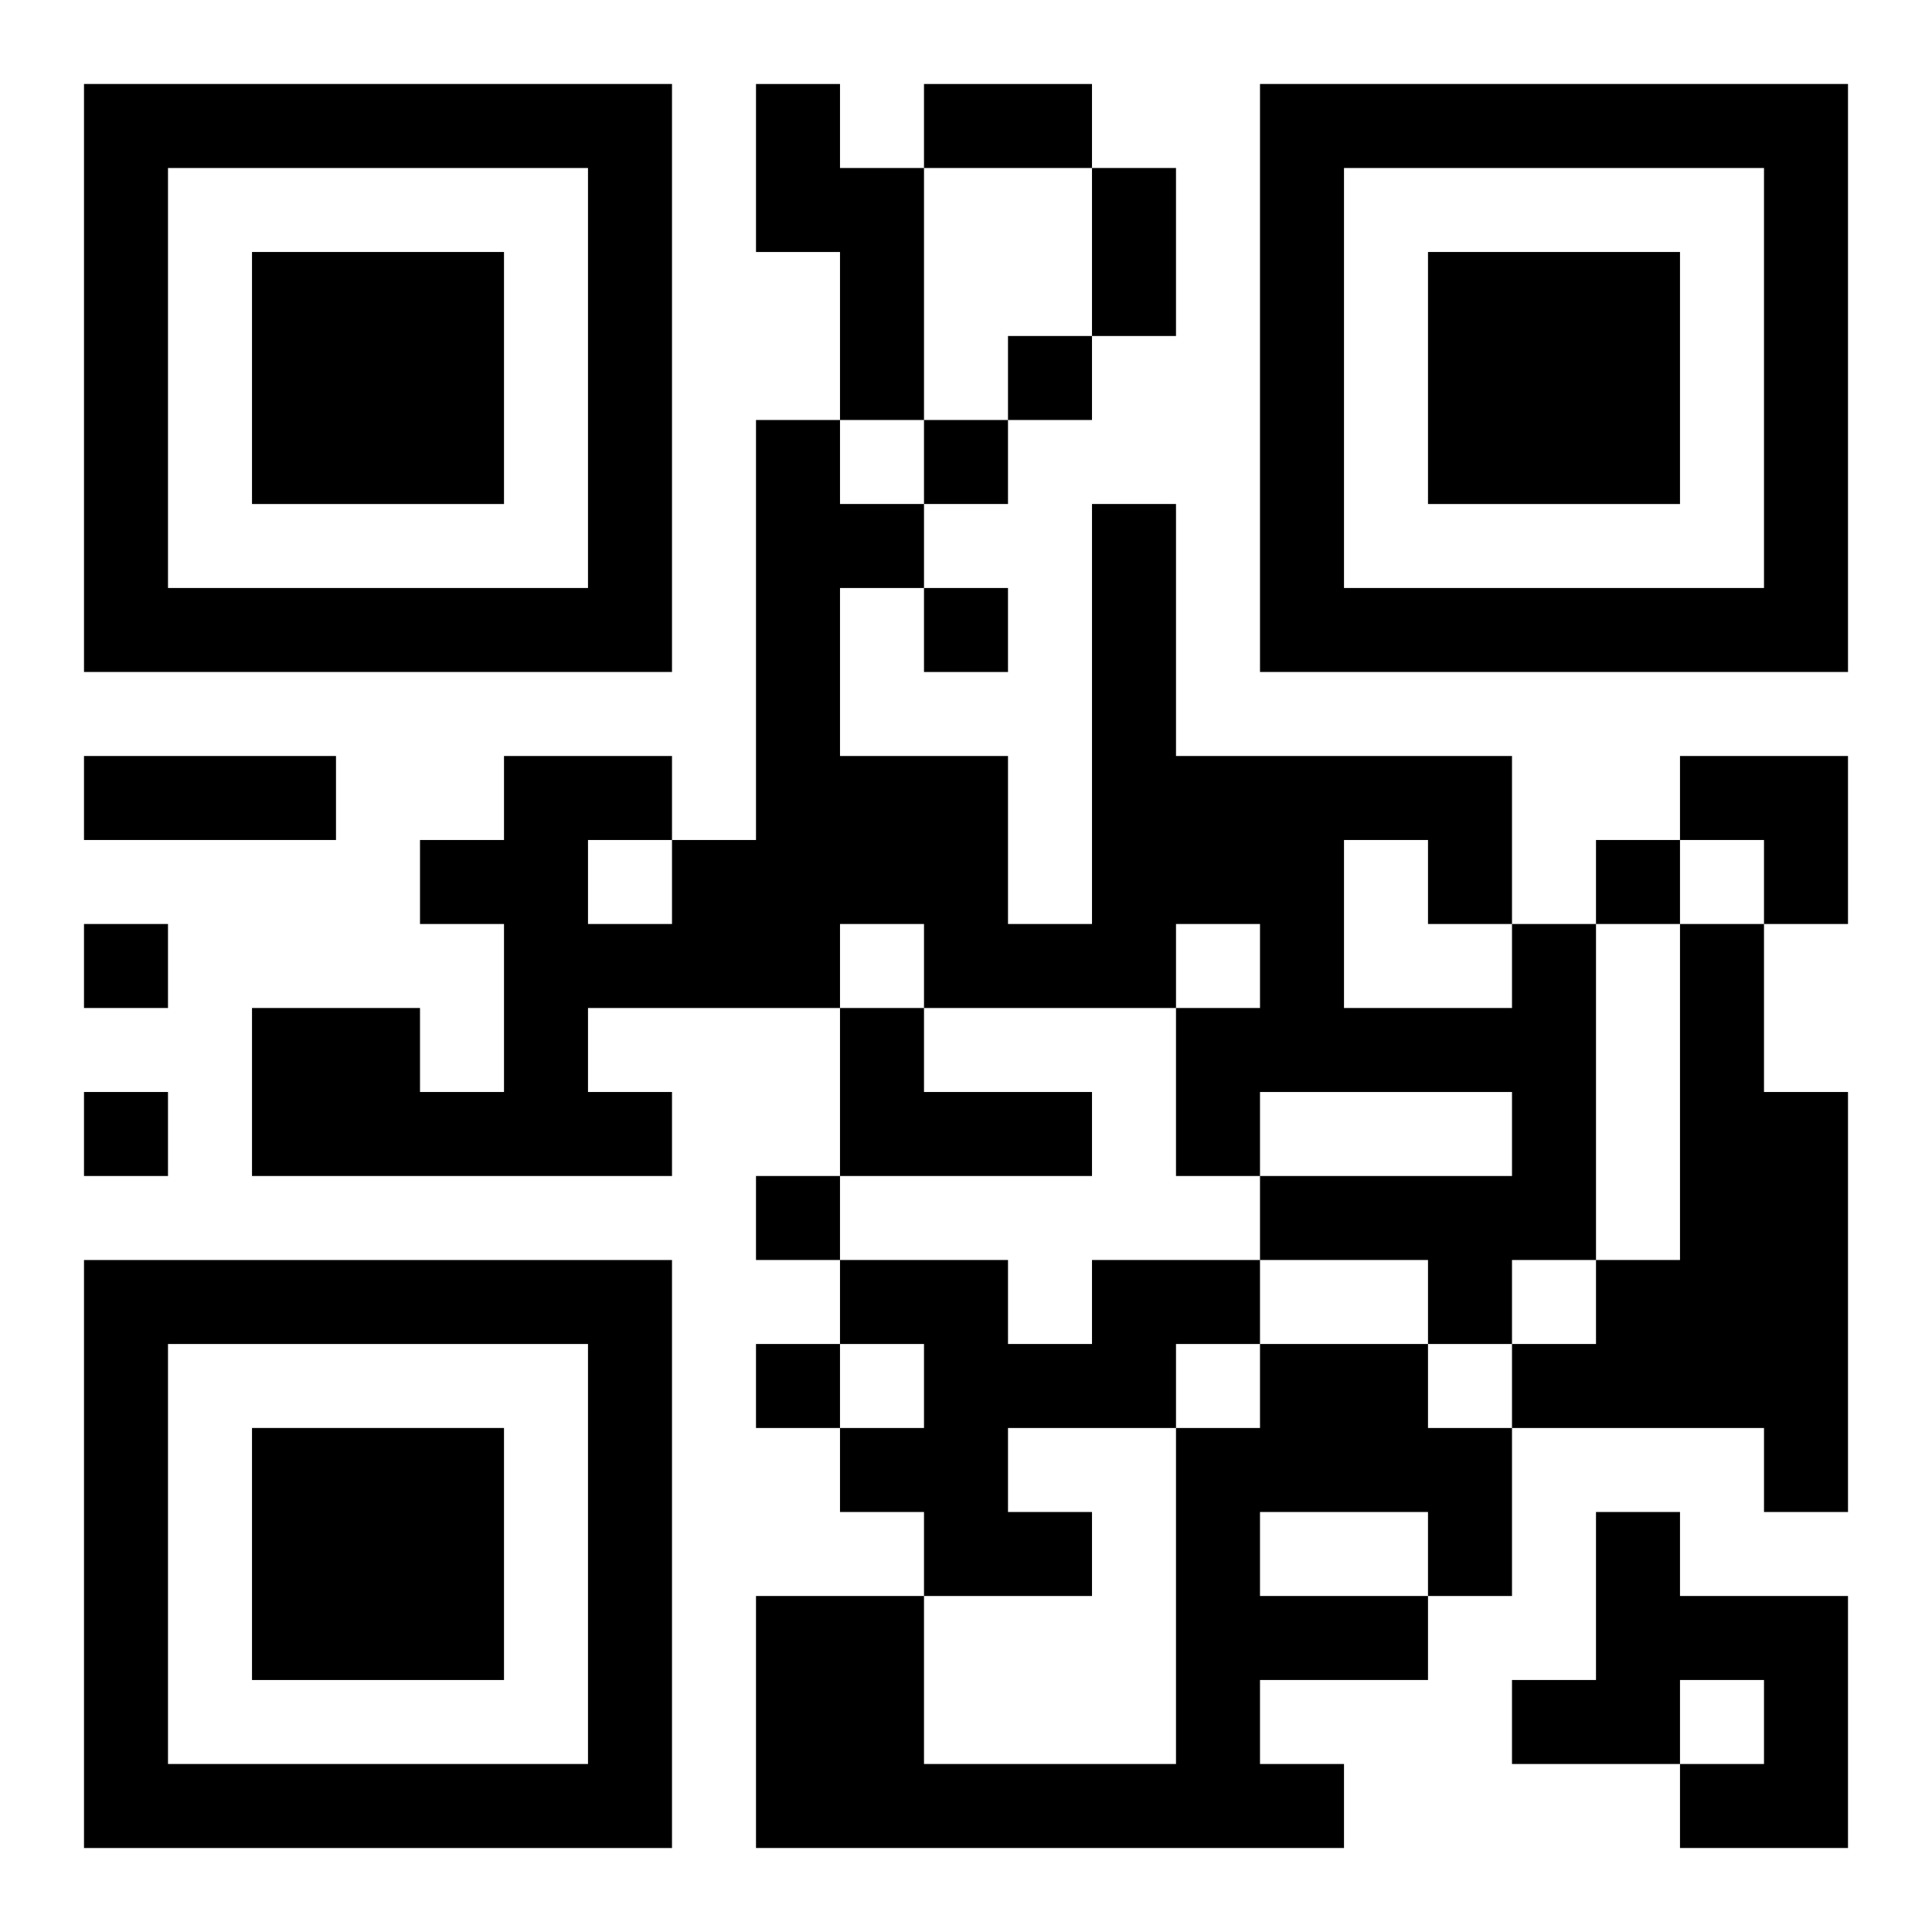
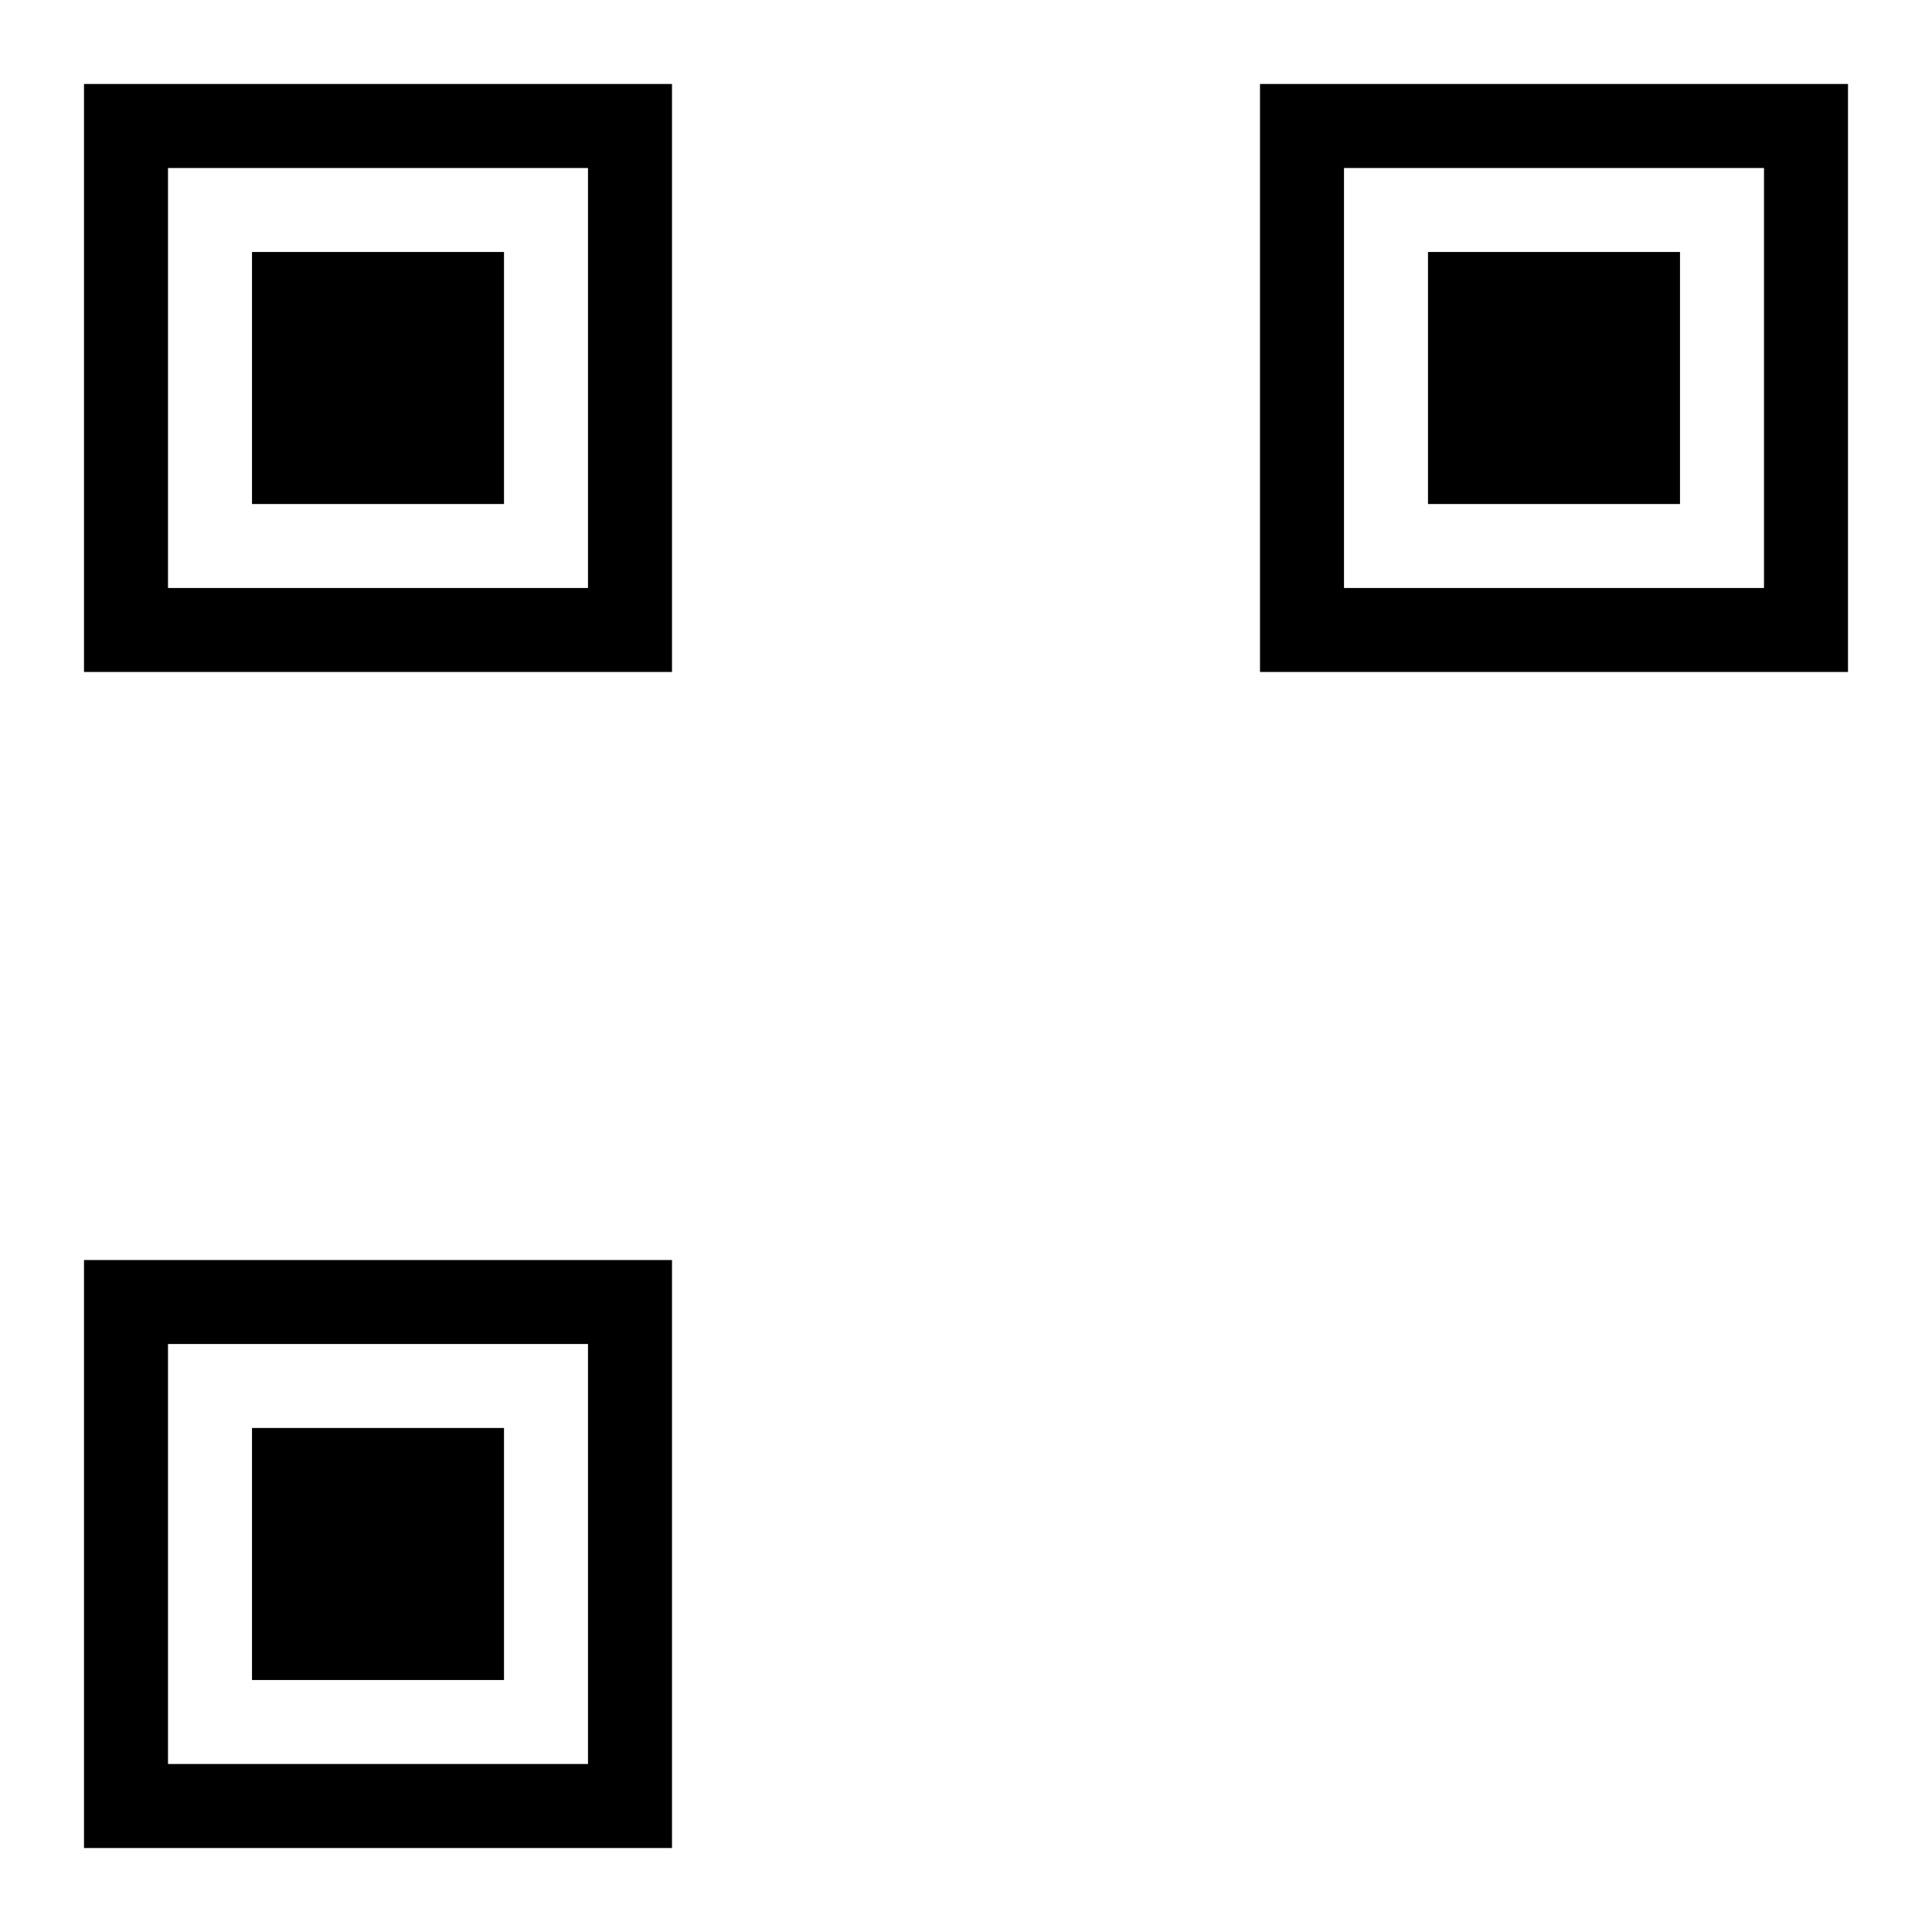
<svg xmlns="http://www.w3.org/2000/svg" xmlns:xlink="http://www.w3.org/1999/xlink" width="250" height="250" baseProfile="full" version="1.1" viewBox="-1 -1 23 23">
  <symbol id="a">
-     <path d="m0 7v7h7v-7h-7zm1 1h5v5h-5v-5zm1 1v3h3v-3h-3z" />
+     <path d="m0 7v7h7v-7h-7zm1 1h5v5h-5zm1 1v3h3v-3h-3z" />
  </symbol>
  <use y="-7" xlink:href="#a" />
  <use y="7" xlink:href="#a" />
  <use x="14" y="-7" xlink:href="#a" />
-   <path d="m8 0h1v1h1v3h-1v-2h-1v-2m9 10h1v4h-1v1h-1v-1h-2v-1h3v-1h-3v1h-1v-2h1v-1h-1v1h-3v-1h-1v1h-3v1h1v1h-5v-2h2v1h1v-2h-1v-1h1v-1h2v1h1v-5h1v1h1v1h-1v2h2v2h1v-5h1v3h4v2m-2-1v2h2v-1h-1v-1h-1m-9 0v1h1v-1h-1m13 1h1v2h1v5h-1v-1h-3v-1h1v-1h1v-4m-10 1h1v1h2v1h-3v-2m3 3h2v1h-1v1h-2v1h1v1h-2v-1h-1v-1h1v-1h-1v-1h2v1h1v-1m2 1h2v1h1v2h-1v1h-2v1h1v1h-7v-3h2v2h3v-4h1v-1m0 2v1h2v-1h-2m4 0h1v1h2v3h-2v-1h1v-1h-1v1h-2v-1h1v-2m-7-14v1h1v-1h-1m-1 1v1h1v-1h-1m0 2v1h1v-1h-1m8 3v1h1v-1h-1m-18 1v1h1v-1h-1m0 2v1h1v-1h-1m8 1v1h1v-1h-1m0 2v1h1v-1h-1m2-15h2v1h-2v-1m2 1h1v2h-1v-2m-12 7h3v1h-3v-1m19 0h2v2h-1v-1h-1z" />
</svg>